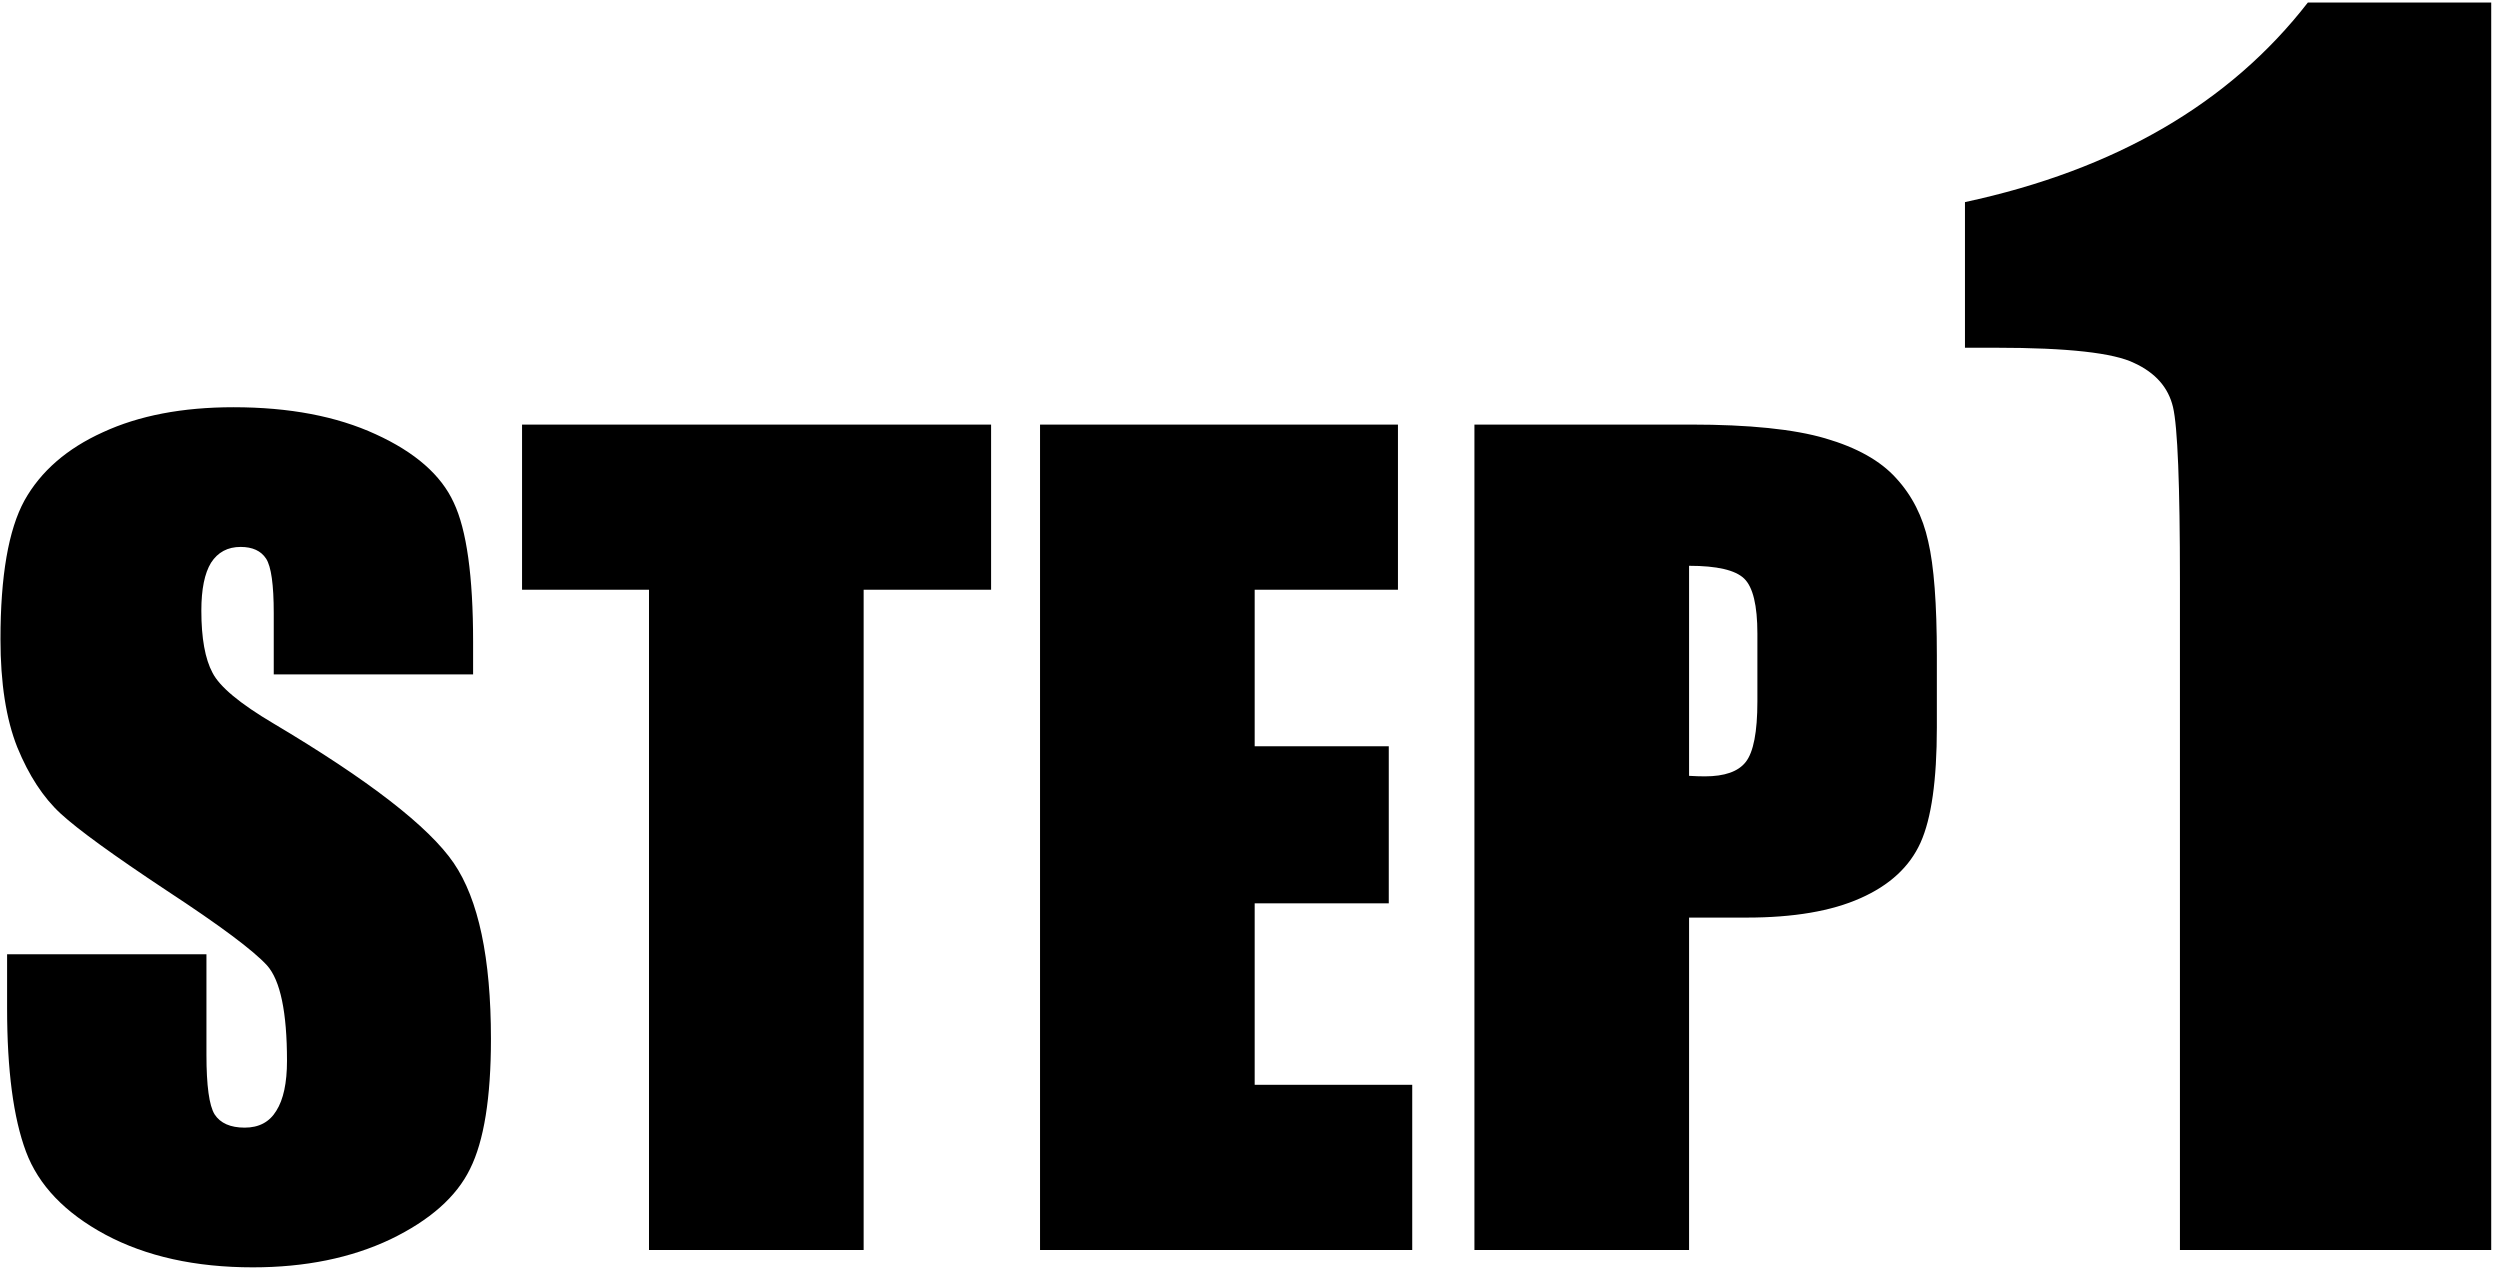
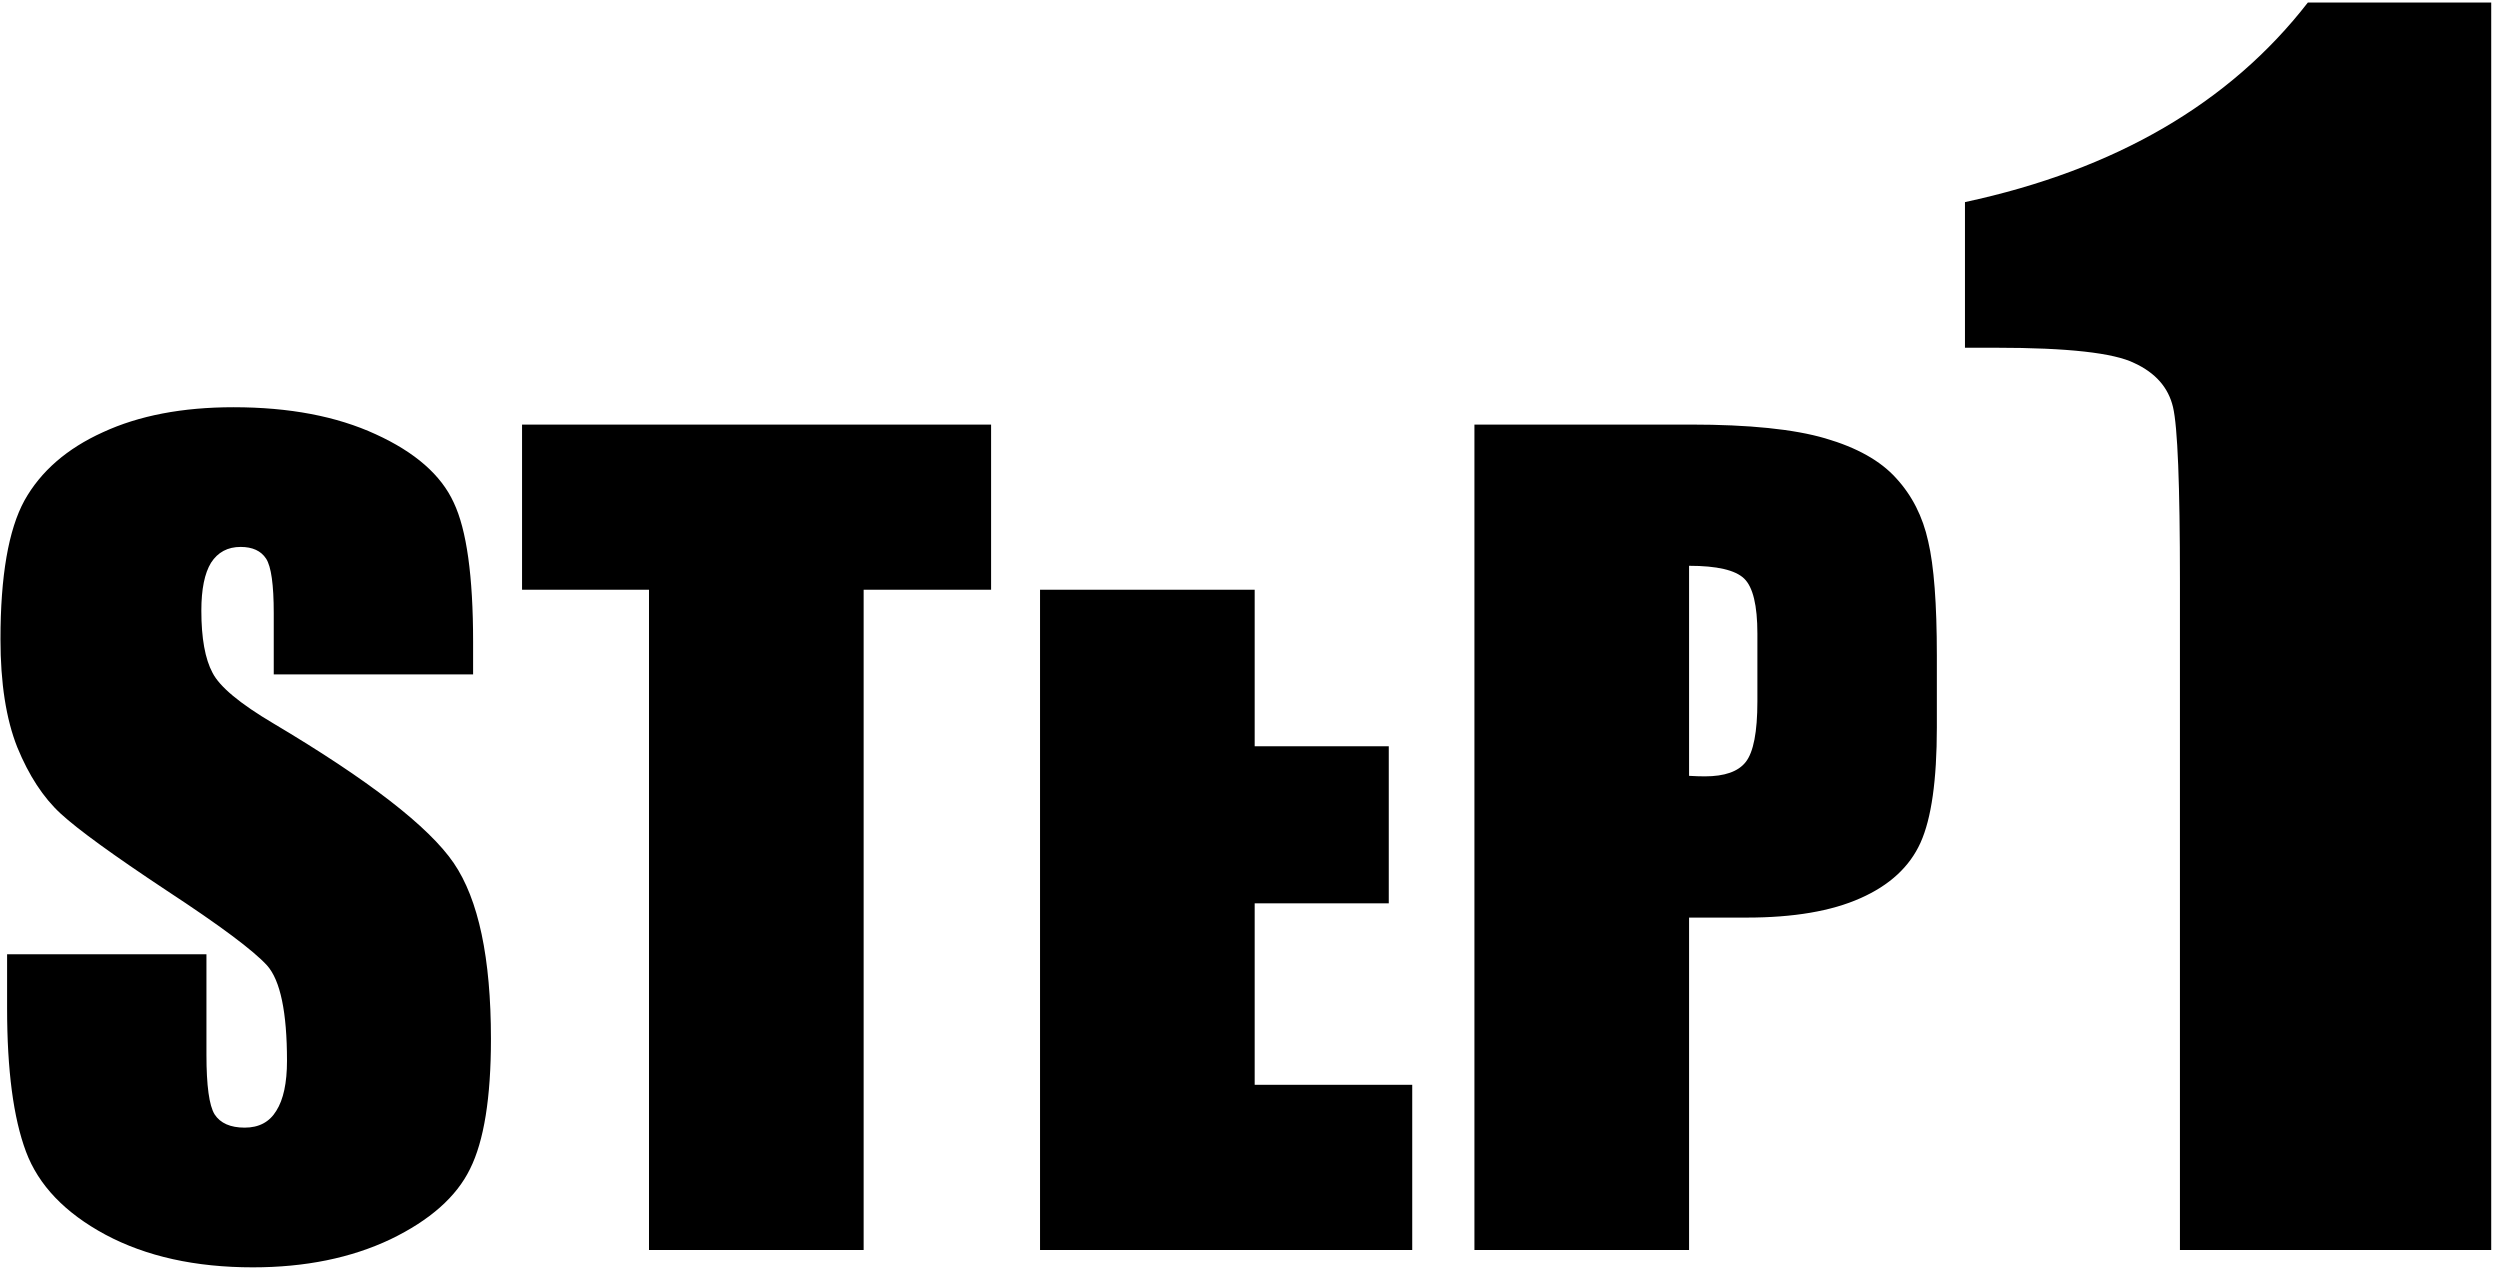
<svg xmlns="http://www.w3.org/2000/svg" width="204" height="104" viewBox="0 0 204 104" fill="none">
-   <path d="M38.605 55.03H22.338V50.038C22.338 47.708 22.13 46.224 21.714 45.586C21.298 44.948 20.604 44.629 19.634 44.629C18.58 44.629 17.775 45.059 17.221 45.919C16.694 46.779 16.43 48.082 16.43 49.83C16.43 52.076 16.735 53.768 17.345 54.905C17.928 56.042 19.578 57.415 22.296 59.024C30.09 63.656 34.999 67.456 37.024 70.423C39.048 73.391 40.061 78.175 40.061 84.776C40.061 89.575 39.492 93.111 38.355 95.385C37.246 97.659 35.082 99.573 31.865 101.126C28.648 102.652 24.903 103.415 20.632 103.415C15.945 103.415 11.937 102.527 8.609 100.752C5.308 98.977 3.145 96.716 2.119 93.971C1.093 91.225 0.579 87.328 0.579 82.28V77.87H16.846V86.066C16.846 88.59 17.068 90.213 17.512 90.934C17.983 91.655 18.802 92.015 19.966 92.015C21.131 92.015 21.991 91.558 22.546 90.642C23.128 89.727 23.419 88.368 23.419 86.565C23.419 82.599 22.879 80.006 21.797 78.785C20.688 77.565 17.956 75.527 13.601 72.67C9.247 69.785 6.362 67.691 4.948 66.388C3.533 65.084 2.354 63.281 1.411 60.979C0.496 58.677 0.039 55.737 0.039 52.16C0.039 47.001 0.69 43.229 1.994 40.843C3.325 38.458 5.461 36.6 8.401 35.269C11.341 33.91 14.891 33.23 19.051 33.23C23.6 33.23 27.469 33.965 30.658 35.435C33.876 36.905 35.998 38.763 37.024 41.01C38.078 43.229 38.605 47.015 38.605 52.367V55.03ZM80.873 34.645V48.124H70.473V102H52.958V48.124H42.599V34.645H80.873ZM84.867 34.645H114.073V48.124H102.382V60.896H113.324V73.71H102.382V88.521H115.238V102H84.867V34.645ZM120.313 34.645H137.953C142.723 34.645 146.384 35.019 148.936 35.768C151.515 36.517 153.443 37.598 154.719 39.013C156.022 40.427 156.896 42.147 157.34 44.172C157.811 46.169 158.047 49.275 158.047 53.491V59.357C158.047 63.656 157.603 66.79 156.716 68.759C155.828 70.728 154.192 72.24 151.807 73.294C149.449 74.348 146.357 74.875 142.529 74.875H137.828V102H120.313V34.645ZM137.828 46.169V63.309C138.327 63.337 138.757 63.351 139.118 63.351C140.726 63.351 141.836 62.962 142.446 62.186C143.084 61.382 143.403 59.731 143.403 57.235V51.702C143.403 49.4 143.042 47.902 142.321 47.209C141.6 46.515 140.102 46.169 137.828 46.169ZM203.283 0.208V102H177.883V47.426C177.883 39.546 177.694 34.809 177.317 33.217C176.939 31.624 175.892 30.429 174.173 29.633C172.496 28.795 168.724 28.375 162.856 28.375H160.341V16.492C172.622 13.852 181.948 8.424 188.32 0.208H203.283Z" fill="black" />
+   <path d="M38.605 55.03H22.338V50.038C22.338 47.708 22.13 46.224 21.714 45.586C21.298 44.948 20.604 44.629 19.634 44.629C18.58 44.629 17.775 45.059 17.221 45.919C16.694 46.779 16.43 48.082 16.43 49.83C16.43 52.076 16.735 53.768 17.345 54.905C17.928 56.042 19.578 57.415 22.296 59.024C30.09 63.656 34.999 67.456 37.024 70.423C39.048 73.391 40.061 78.175 40.061 84.776C40.061 89.575 39.492 93.111 38.355 95.385C37.246 97.659 35.082 99.573 31.865 101.126C28.648 102.652 24.903 103.415 20.632 103.415C15.945 103.415 11.937 102.527 8.609 100.752C5.308 98.977 3.145 96.716 2.119 93.971C1.093 91.225 0.579 87.328 0.579 82.28V77.87H16.846V86.066C16.846 88.59 17.068 90.213 17.512 90.934C17.983 91.655 18.802 92.015 19.966 92.015C21.131 92.015 21.991 91.558 22.546 90.642C23.128 89.727 23.419 88.368 23.419 86.565C23.419 82.599 22.879 80.006 21.797 78.785C20.688 77.565 17.956 75.527 13.601 72.67C9.247 69.785 6.362 67.691 4.948 66.388C3.533 65.084 2.354 63.281 1.411 60.979C0.496 58.677 0.039 55.737 0.039 52.16C0.039 47.001 0.69 43.229 1.994 40.843C3.325 38.458 5.461 36.6 8.401 35.269C11.341 33.91 14.891 33.23 19.051 33.23C23.6 33.23 27.469 33.965 30.658 35.435C33.876 36.905 35.998 38.763 37.024 41.01C38.078 43.229 38.605 47.015 38.605 52.367V55.03ZM80.873 34.645V48.124H70.473V102H52.958V48.124H42.599V34.645H80.873ZM84.867 34.645V48.124H102.382V60.896H113.324V73.71H102.382V88.521H115.238V102H84.867V34.645ZM120.313 34.645H137.953C142.723 34.645 146.384 35.019 148.936 35.768C151.515 36.517 153.443 37.598 154.719 39.013C156.022 40.427 156.896 42.147 157.34 44.172C157.811 46.169 158.047 49.275 158.047 53.491V59.357C158.047 63.656 157.603 66.79 156.716 68.759C155.828 70.728 154.192 72.24 151.807 73.294C149.449 74.348 146.357 74.875 142.529 74.875H137.828V102H120.313V34.645ZM137.828 46.169V63.309C138.327 63.337 138.757 63.351 139.118 63.351C140.726 63.351 141.836 62.962 142.446 62.186C143.084 61.382 143.403 59.731 143.403 57.235V51.702C143.403 49.4 143.042 47.902 142.321 47.209C141.6 46.515 140.102 46.169 137.828 46.169ZM203.283 0.208V102H177.883V47.426C177.883 39.546 177.694 34.809 177.317 33.217C176.939 31.624 175.892 30.429 174.173 29.633C172.496 28.795 168.724 28.375 162.856 28.375H160.341V16.492C172.622 13.852 181.948 8.424 188.32 0.208H203.283Z" fill="black" />
</svg>